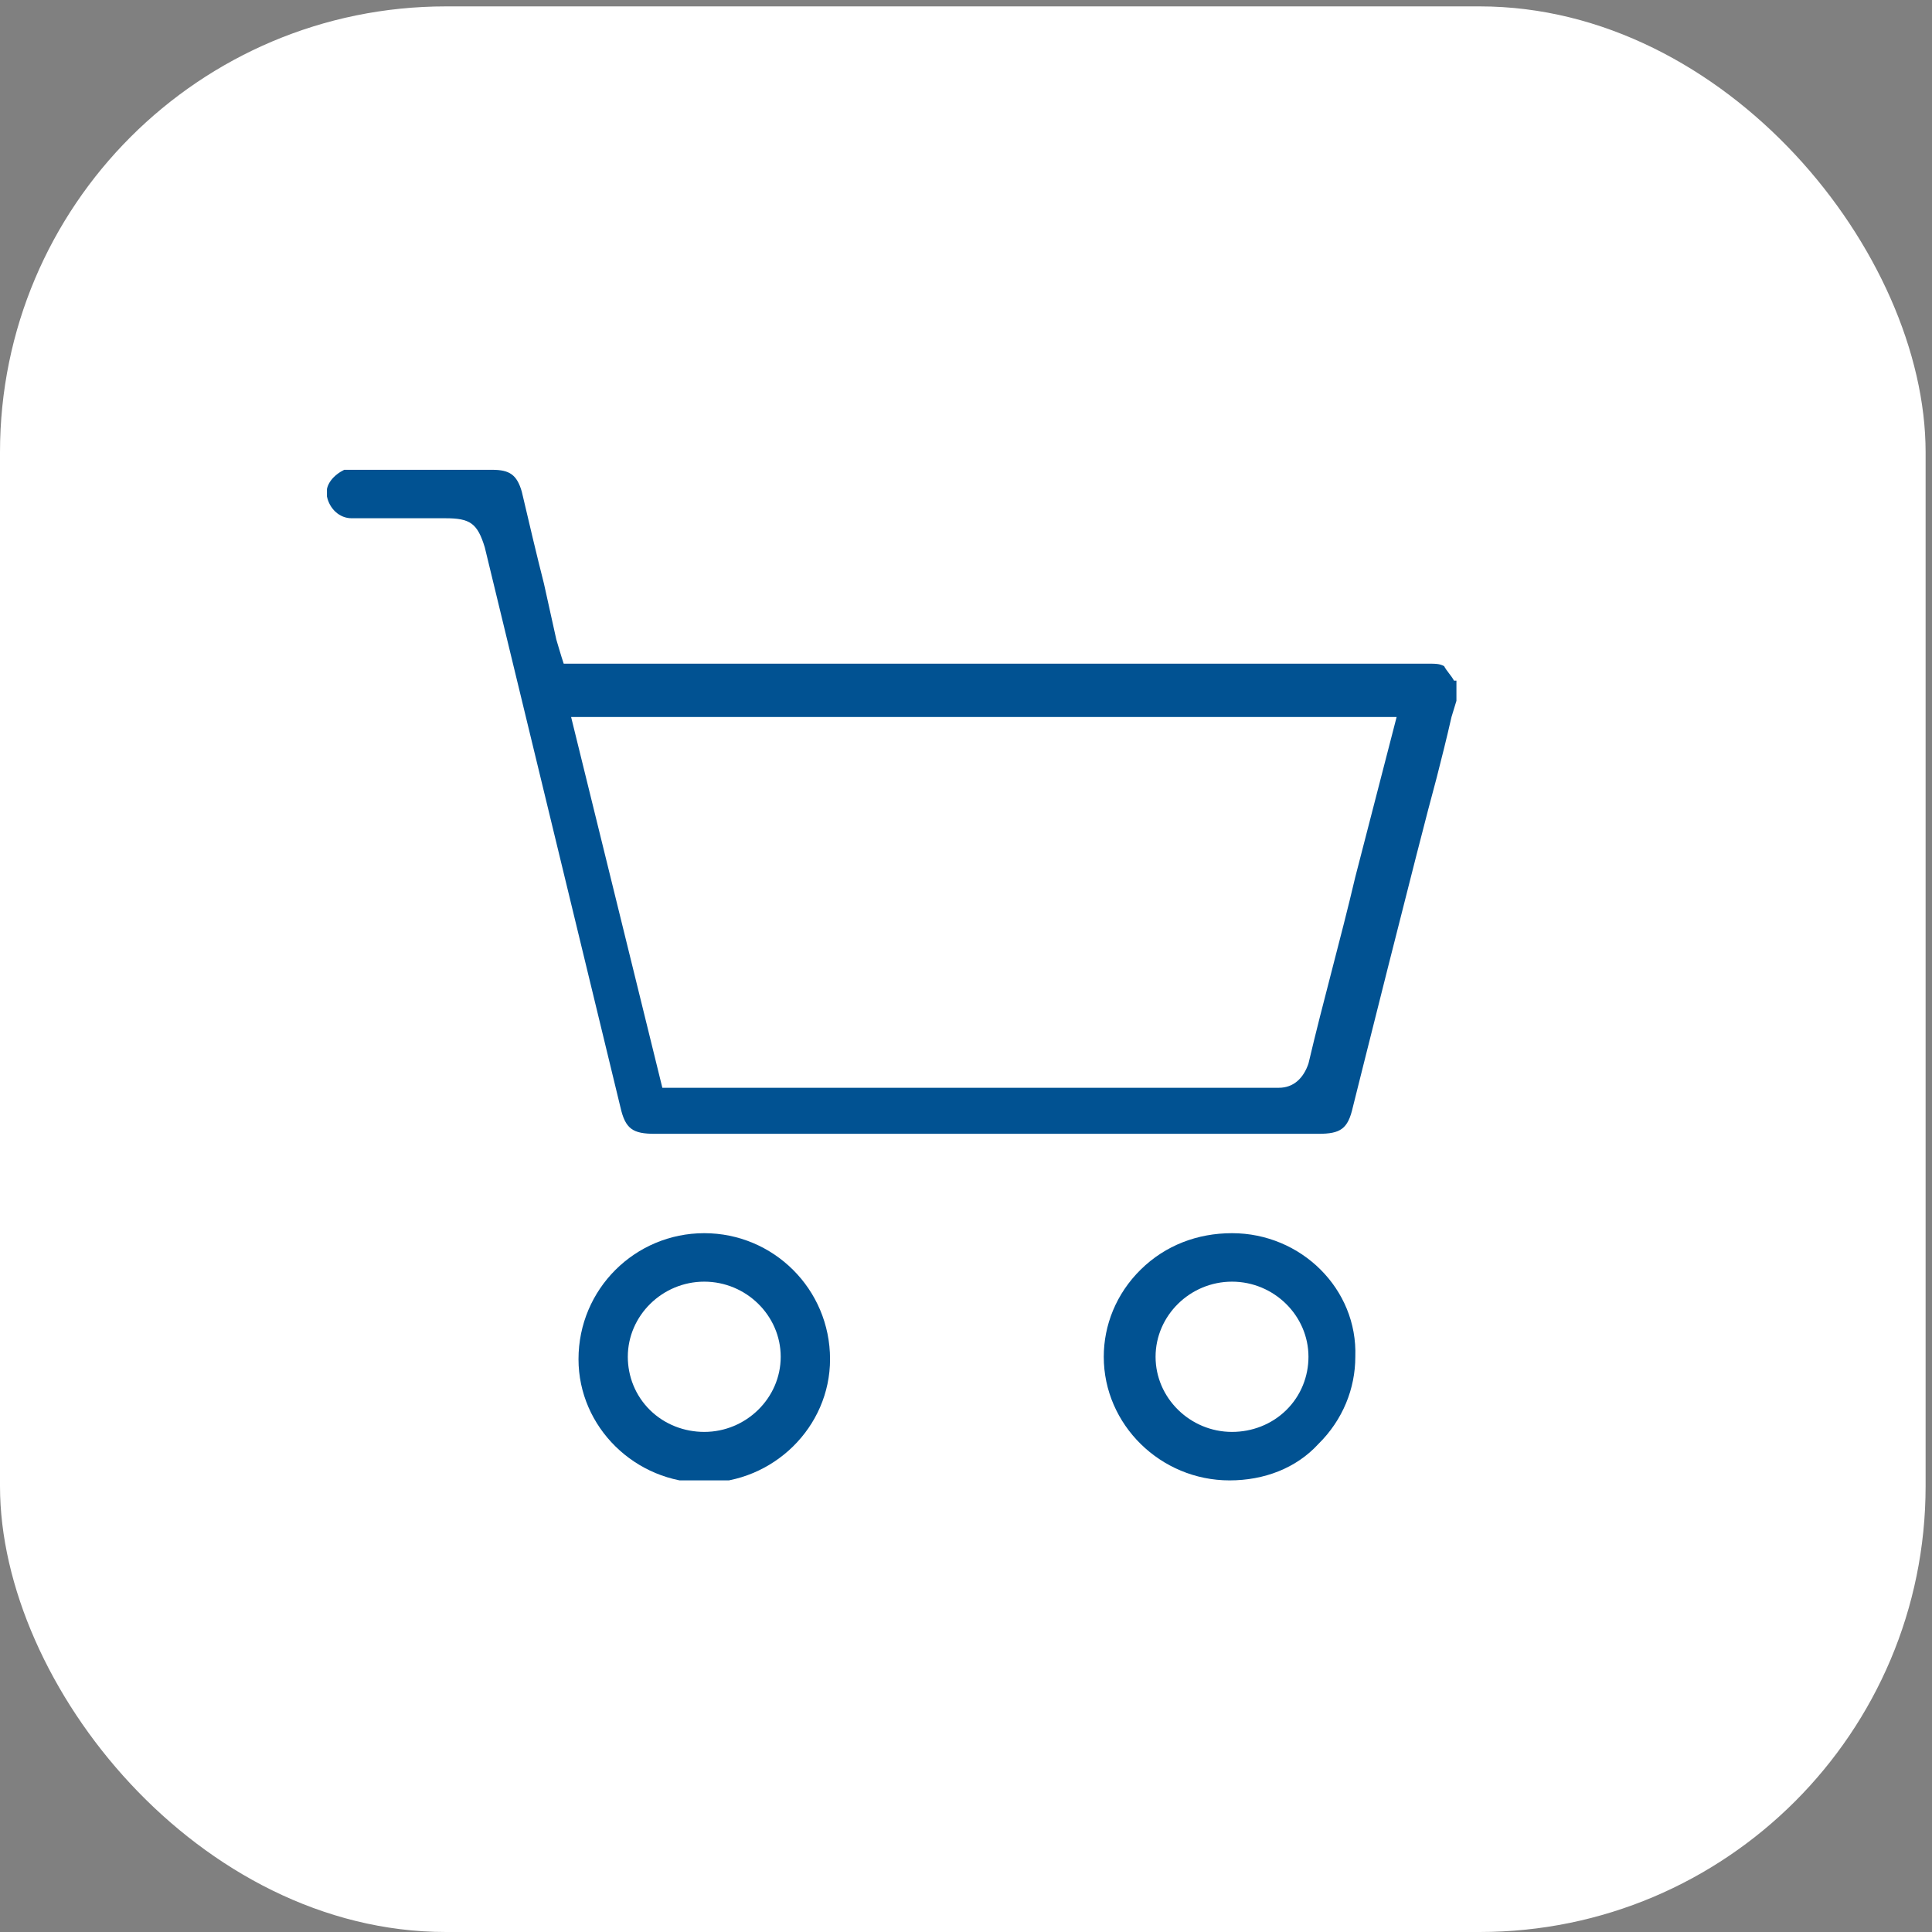
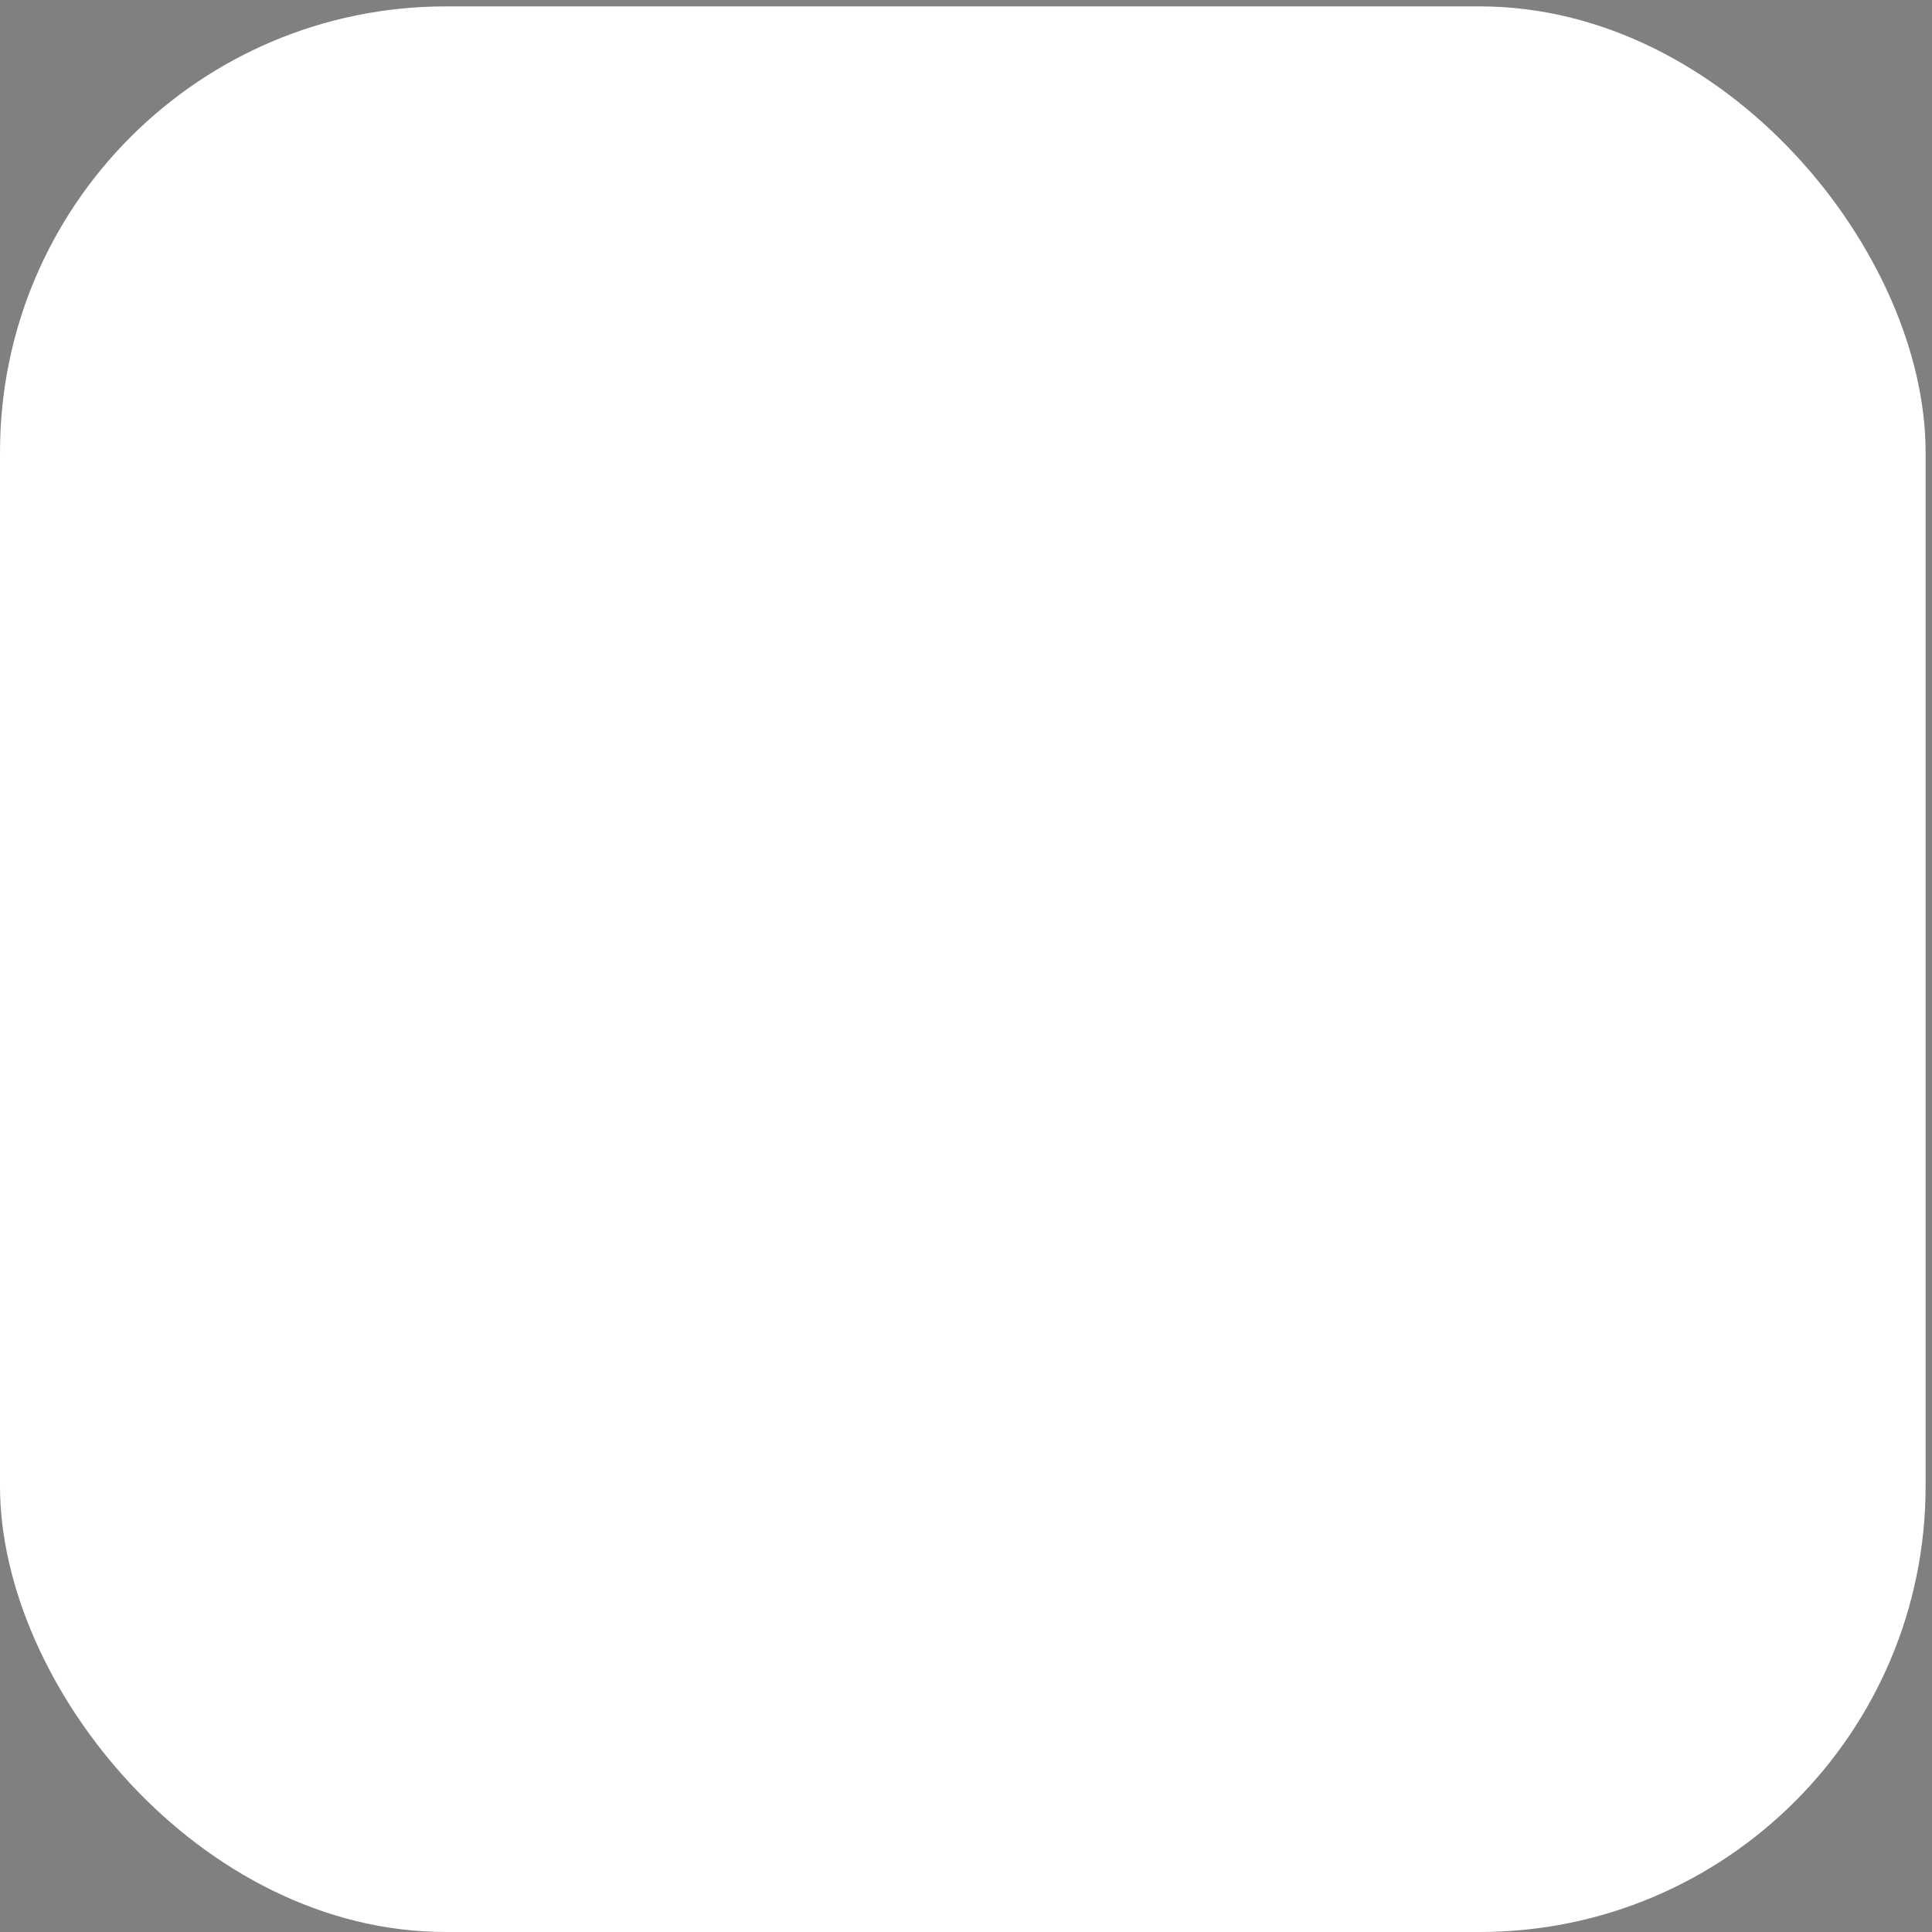
<svg xmlns="http://www.w3.org/2000/svg" width="65" height="65" viewBox="0 0 65 65" fill="none">
  <rect x="0" y="0" width="65" height="65" fill="#808080" stroke="none" />
  <rect y="0.215" width="64.785" height="64.785" rx="15" fill="white" />
  <g clip-path="url(#clip0_20_536)">
-     <path d="M48.917 22.899C48.834 22.736 48.668 22.573 48.585 22.41C48.419 22.328 48.336 22.328 47.921 22.328H18.965C18.882 22.084 18.716 21.513 18.716 21.513L18.301 19.638C18.052 18.659 17.803 17.599 17.555 16.54C17.389 15.969 17.14 15.806 16.559 15.806H14.568H11.996C11.83 15.806 11.747 15.806 11.581 15.806C11.249 15.969 10.917 16.295 11 16.703C11.083 17.11 11.415 17.436 11.83 17.436C12.328 17.436 12.742 17.436 13.24 17.436H14.982C15.812 17.436 16.061 17.599 16.31 18.415L20.873 37.249C21.039 37.983 21.288 38.146 22.035 38.146H44.354C45.1 38.146 45.349 37.983 45.515 37.249C45.515 37.249 47.755 28.28 48.336 26.161C48.502 25.508 48.668 24.856 48.834 24.122L49.083 23.307V22.899H48.917ZM47.009 24.041L45.598 29.503C45.1 31.623 44.52 33.662 44.022 35.782C43.856 36.271 43.524 36.597 43.026 36.597C38.629 36.597 34.231 36.597 29.834 36.597H23.031C22.948 36.597 22.533 36.597 22.284 36.597L19.214 24.122H47.009V24.041Z" fill="#015292" />
    <path d="M41.45 41.489C40.288 41.489 39.21 41.897 38.38 42.712C37.55 43.528 37.135 44.588 37.135 45.648C37.135 47.931 39.044 49.806 41.367 49.806C42.528 49.806 43.607 49.398 44.354 48.583C45.183 47.767 45.598 46.708 45.598 45.648C45.681 43.365 43.773 41.489 41.45 41.489ZM41.45 43.12C42.86 43.12 44.022 44.261 44.022 45.648C44.022 46.3 43.773 46.952 43.275 47.441C42.777 47.931 42.114 48.175 41.45 48.175C40.039 48.175 38.878 47.034 38.878 45.648C38.878 44.261 40.039 43.12 41.45 43.12V42.957V43.12Z" fill="#015292" />
    <path d="M23.694 41.489C21.371 41.489 19.463 43.365 19.463 45.729C19.463 48.012 21.371 49.887 23.694 49.887C26.017 49.887 27.926 48.012 27.926 45.729C27.926 43.365 26.017 41.489 23.694 41.489ZM23.694 43.12C25.105 43.12 26.266 44.261 26.266 45.648C26.266 47.034 25.105 48.175 23.694 48.175C23.031 48.175 22.367 47.931 21.869 47.441C21.371 46.952 21.122 46.3 21.122 45.648C21.122 44.261 22.284 43.12 23.694 43.12V42.957V43.12Z" fill="#015292" />
  </g>
  <defs>
    <clipPath id="clip0_20_536">
-       <rect width="38" height="34" fill="white" transform="translate(11 15.806)" />
-     </clipPath>
+       </clipPath>
  </defs>
</svg>